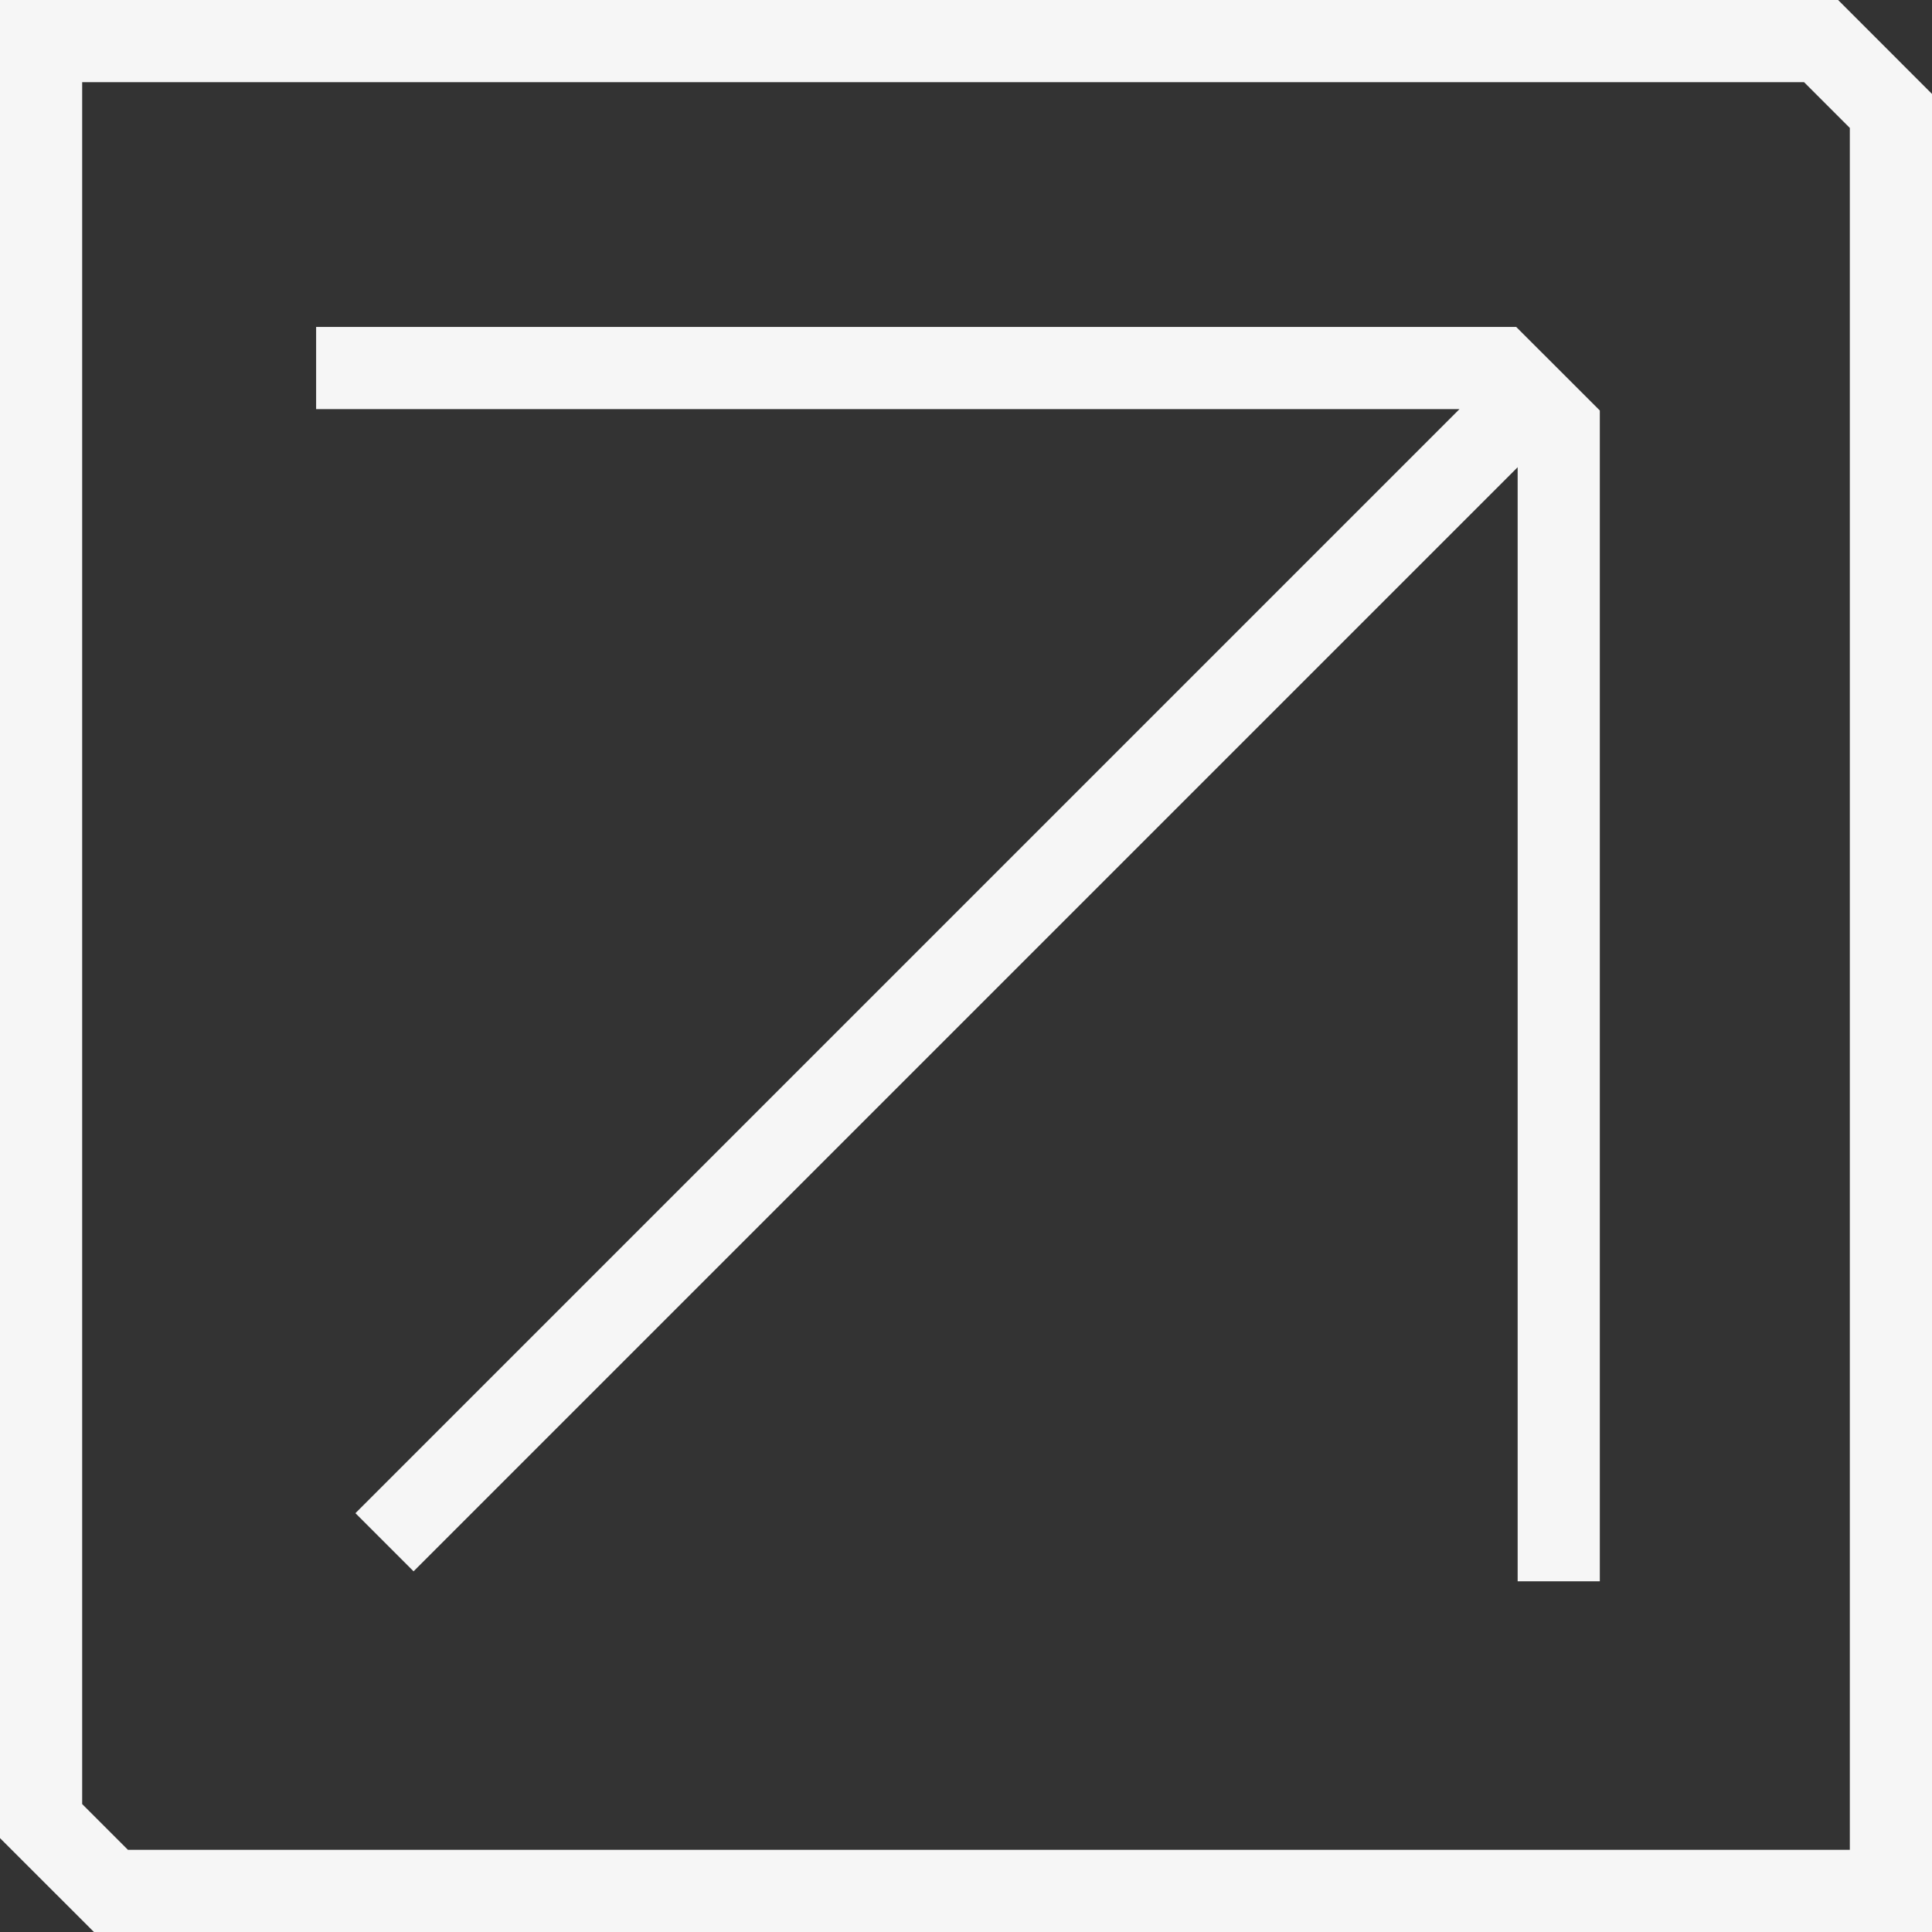
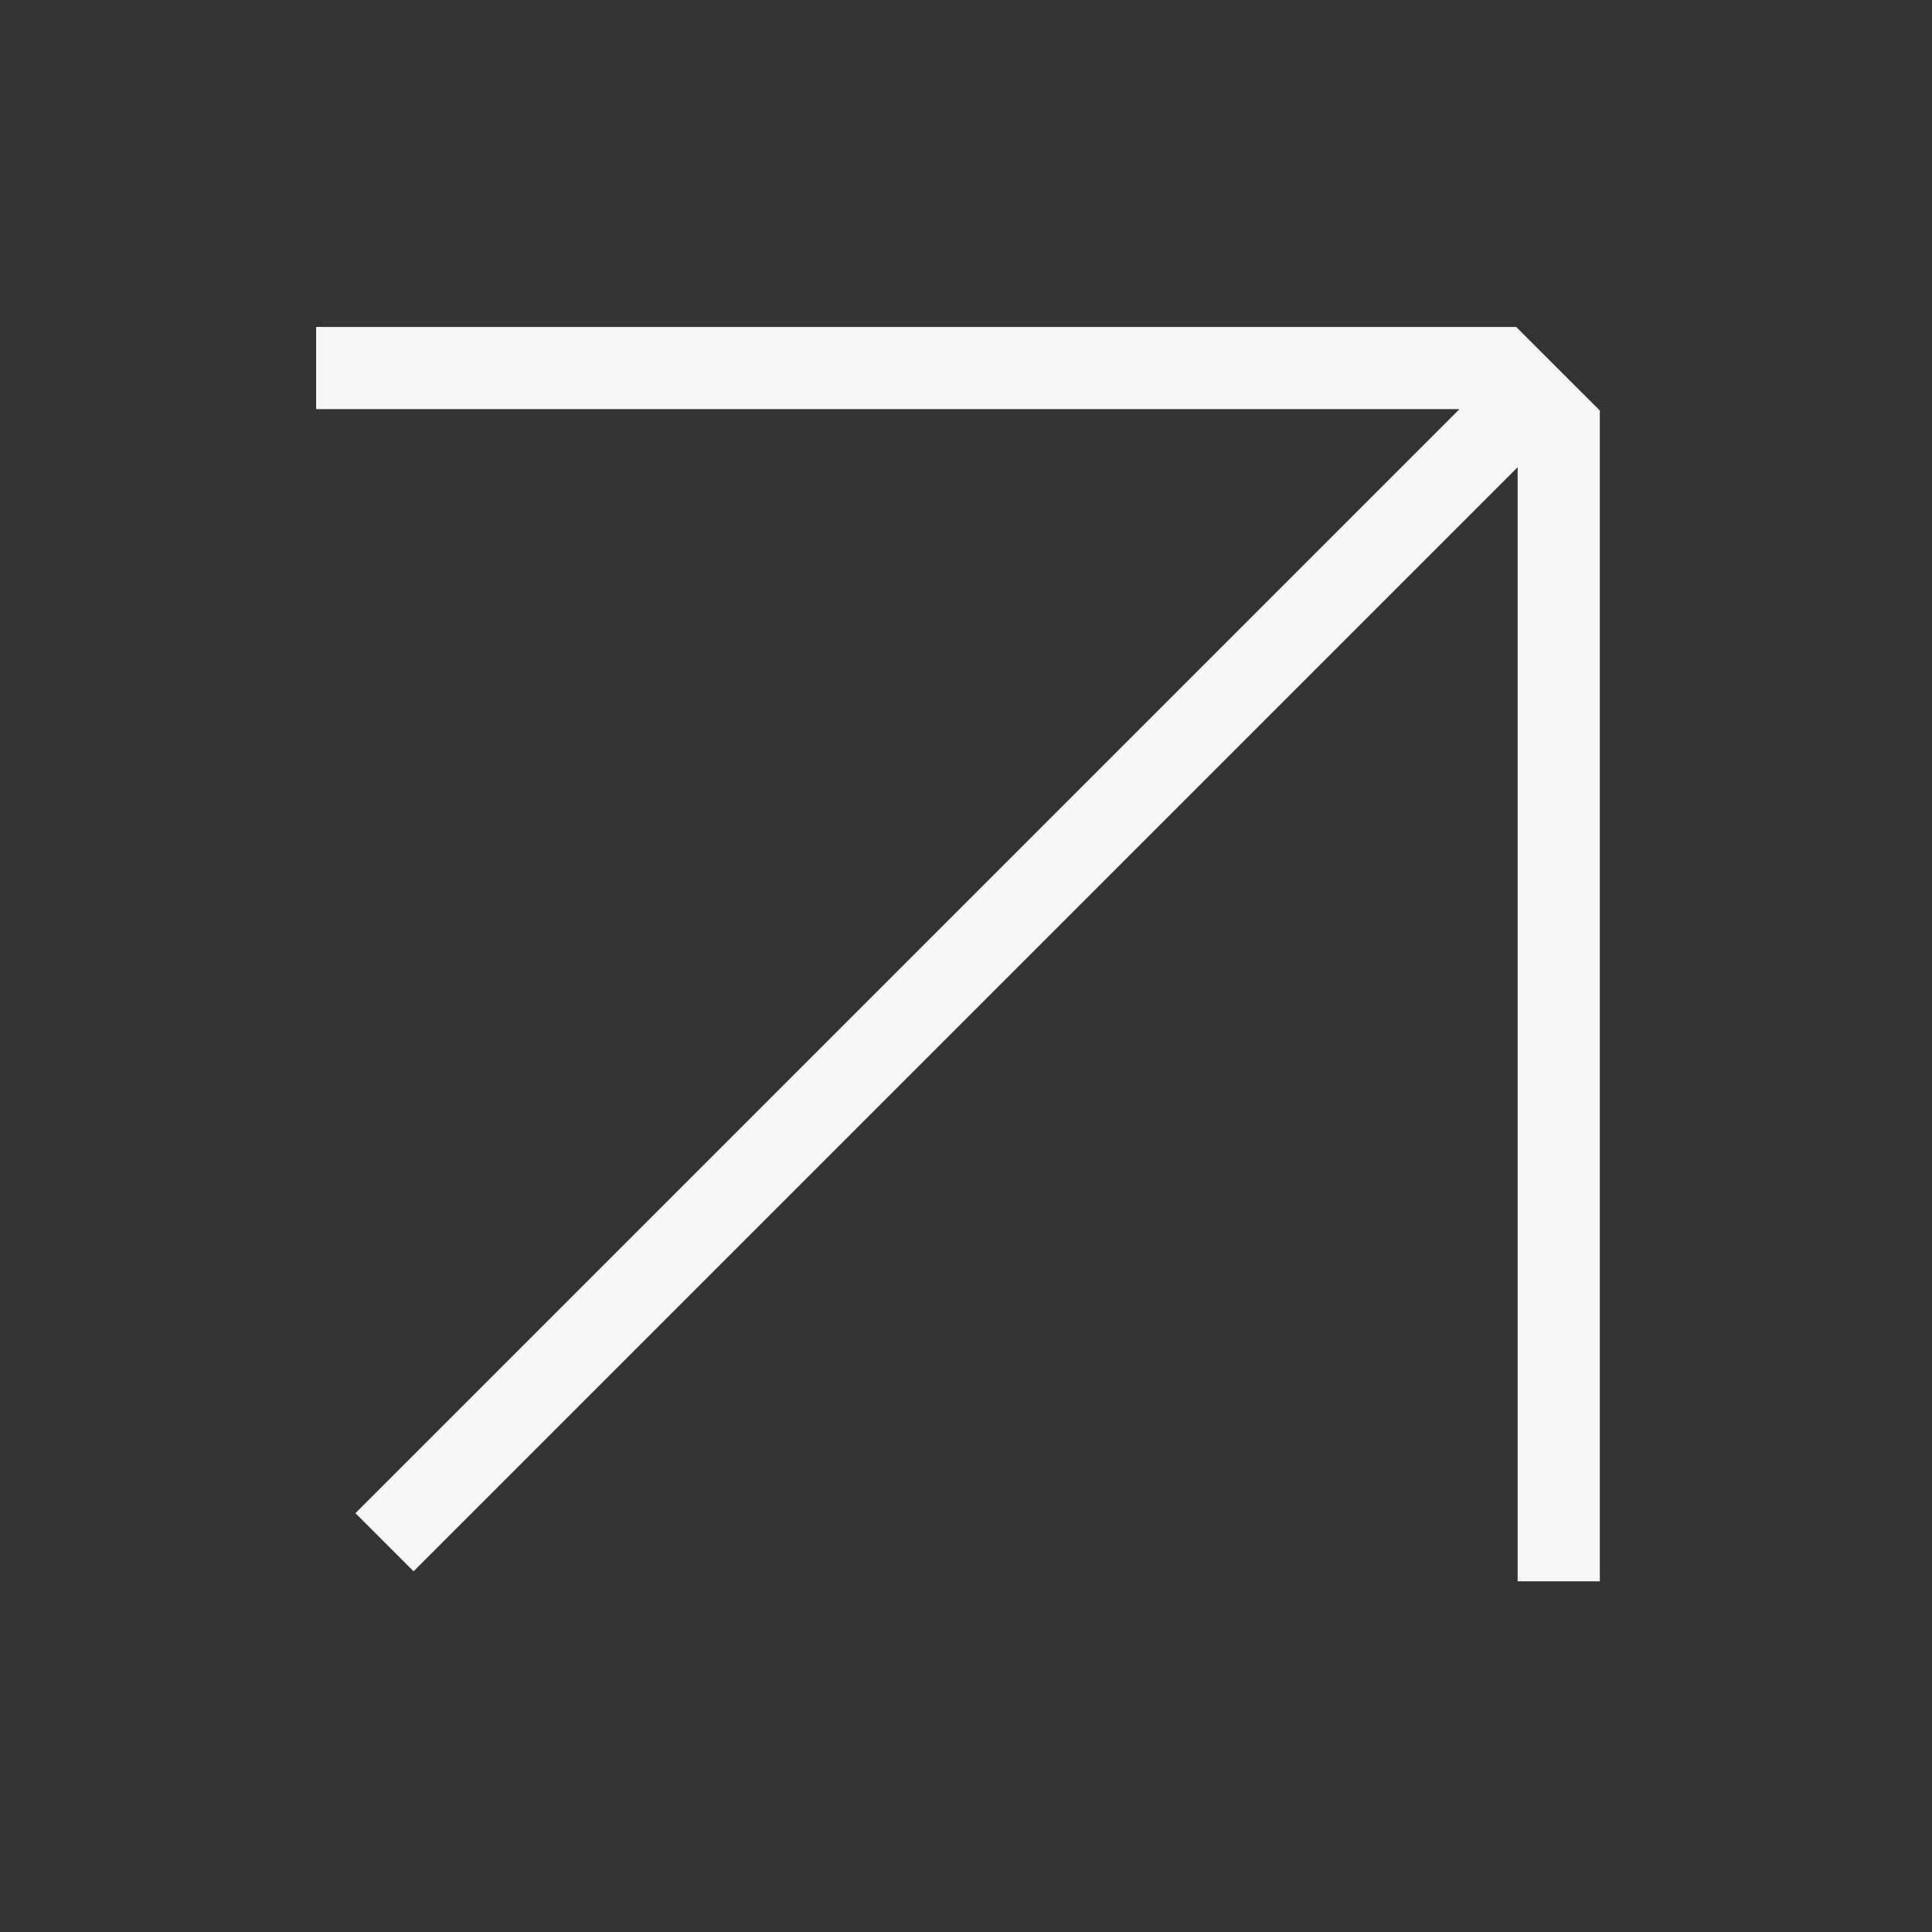
<svg xmlns="http://www.w3.org/2000/svg" width="32" height="32" viewBox="0 0 32 32" fill="none">
  <rect x="0" y="0" width="32" height="32" fill="#333333" stroke="none" />
  <g id="Seta C">
-     <path id="Vector" d="M29.881 1.361L30.1 1.58L30.639 2.119V30.639H2.119L1.9 30.42L1.361 29.881V1.361H29.881ZM30.445 0H0V30.445C0.607 31.052 0.948 31.392 1.556 32H32V1.556C31.392 0.948 31.052 0.607 30.445 0Z" fill="#F6F6F6" />
    <path id="Union" fill-rule="evenodd" clip-rule="evenodd" d="M25.137 26.191H26.498V6.799L25.113 5.415H5.236V6.776H24.174L5.887 25.063L6.85 26.026L25.137 7.739V26.191Z" fill="#F6F6F6" />
  </g>
</svg>